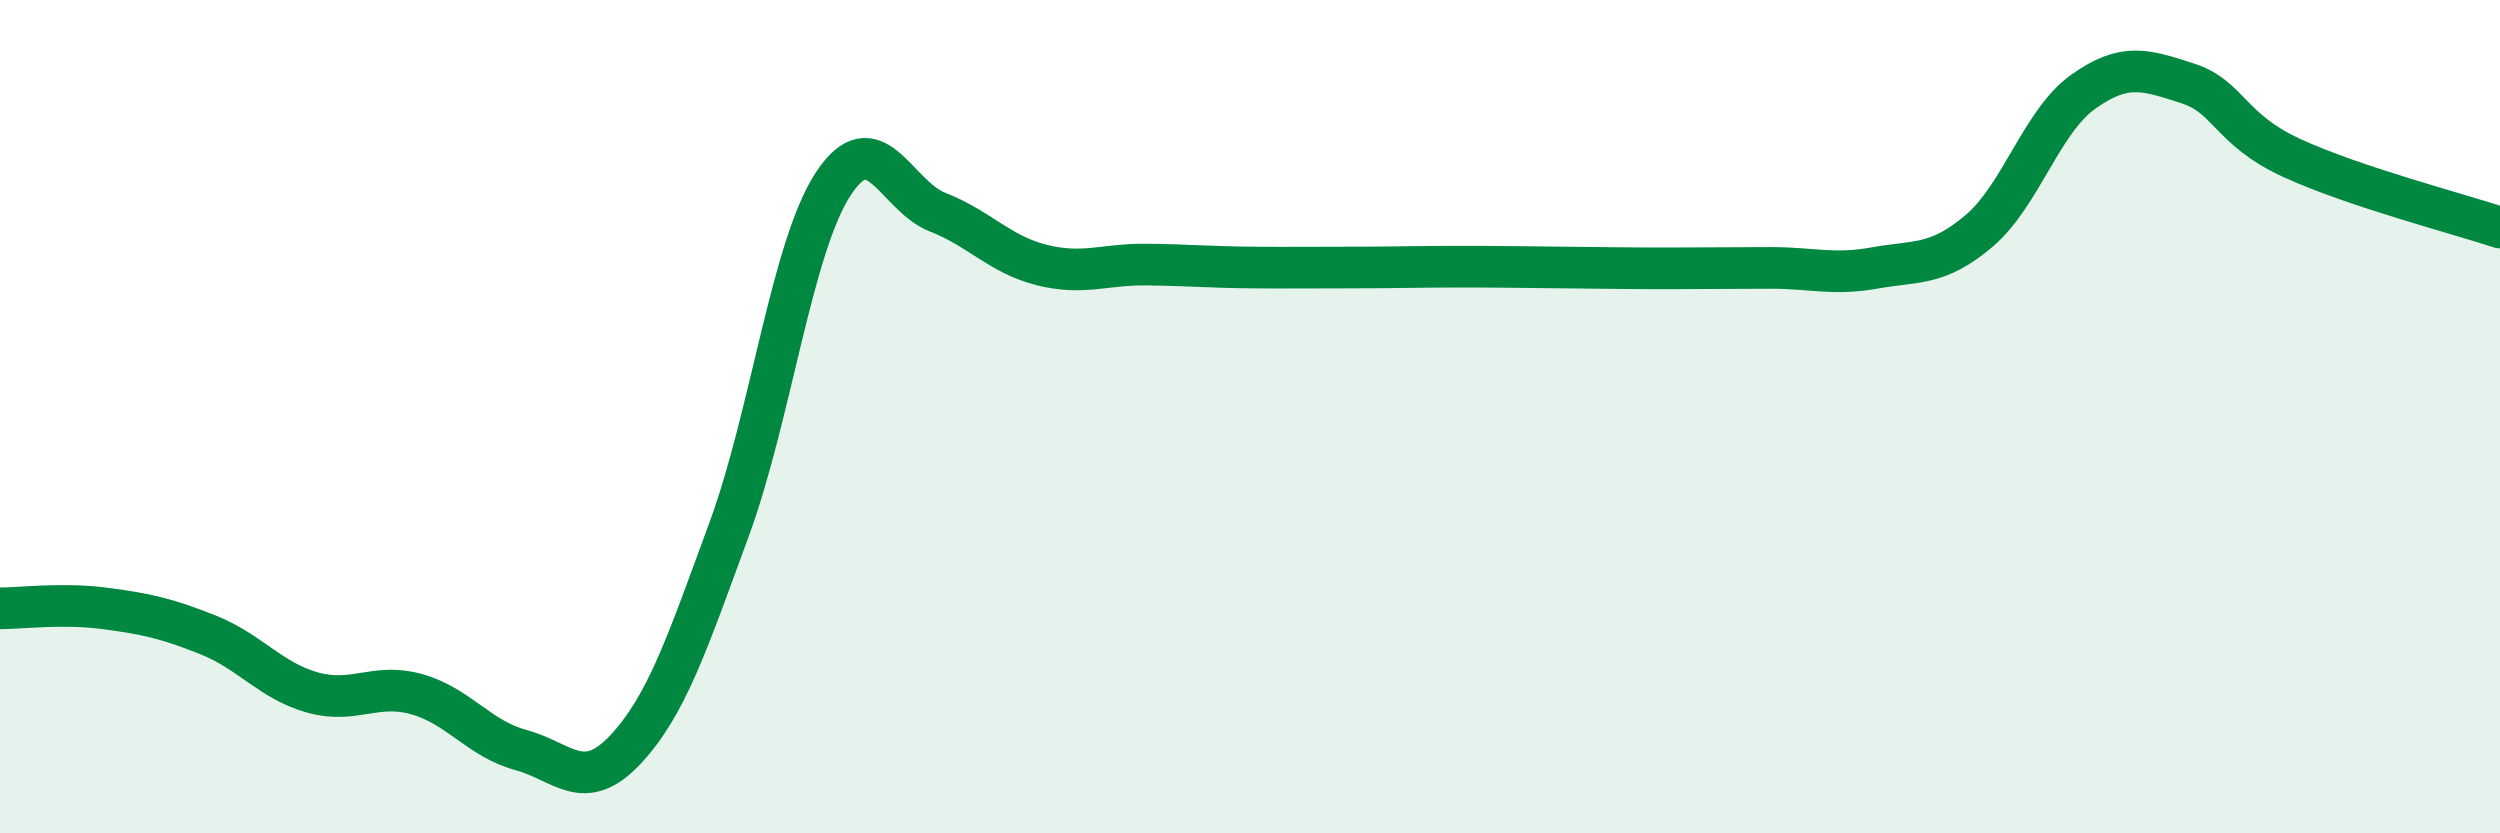
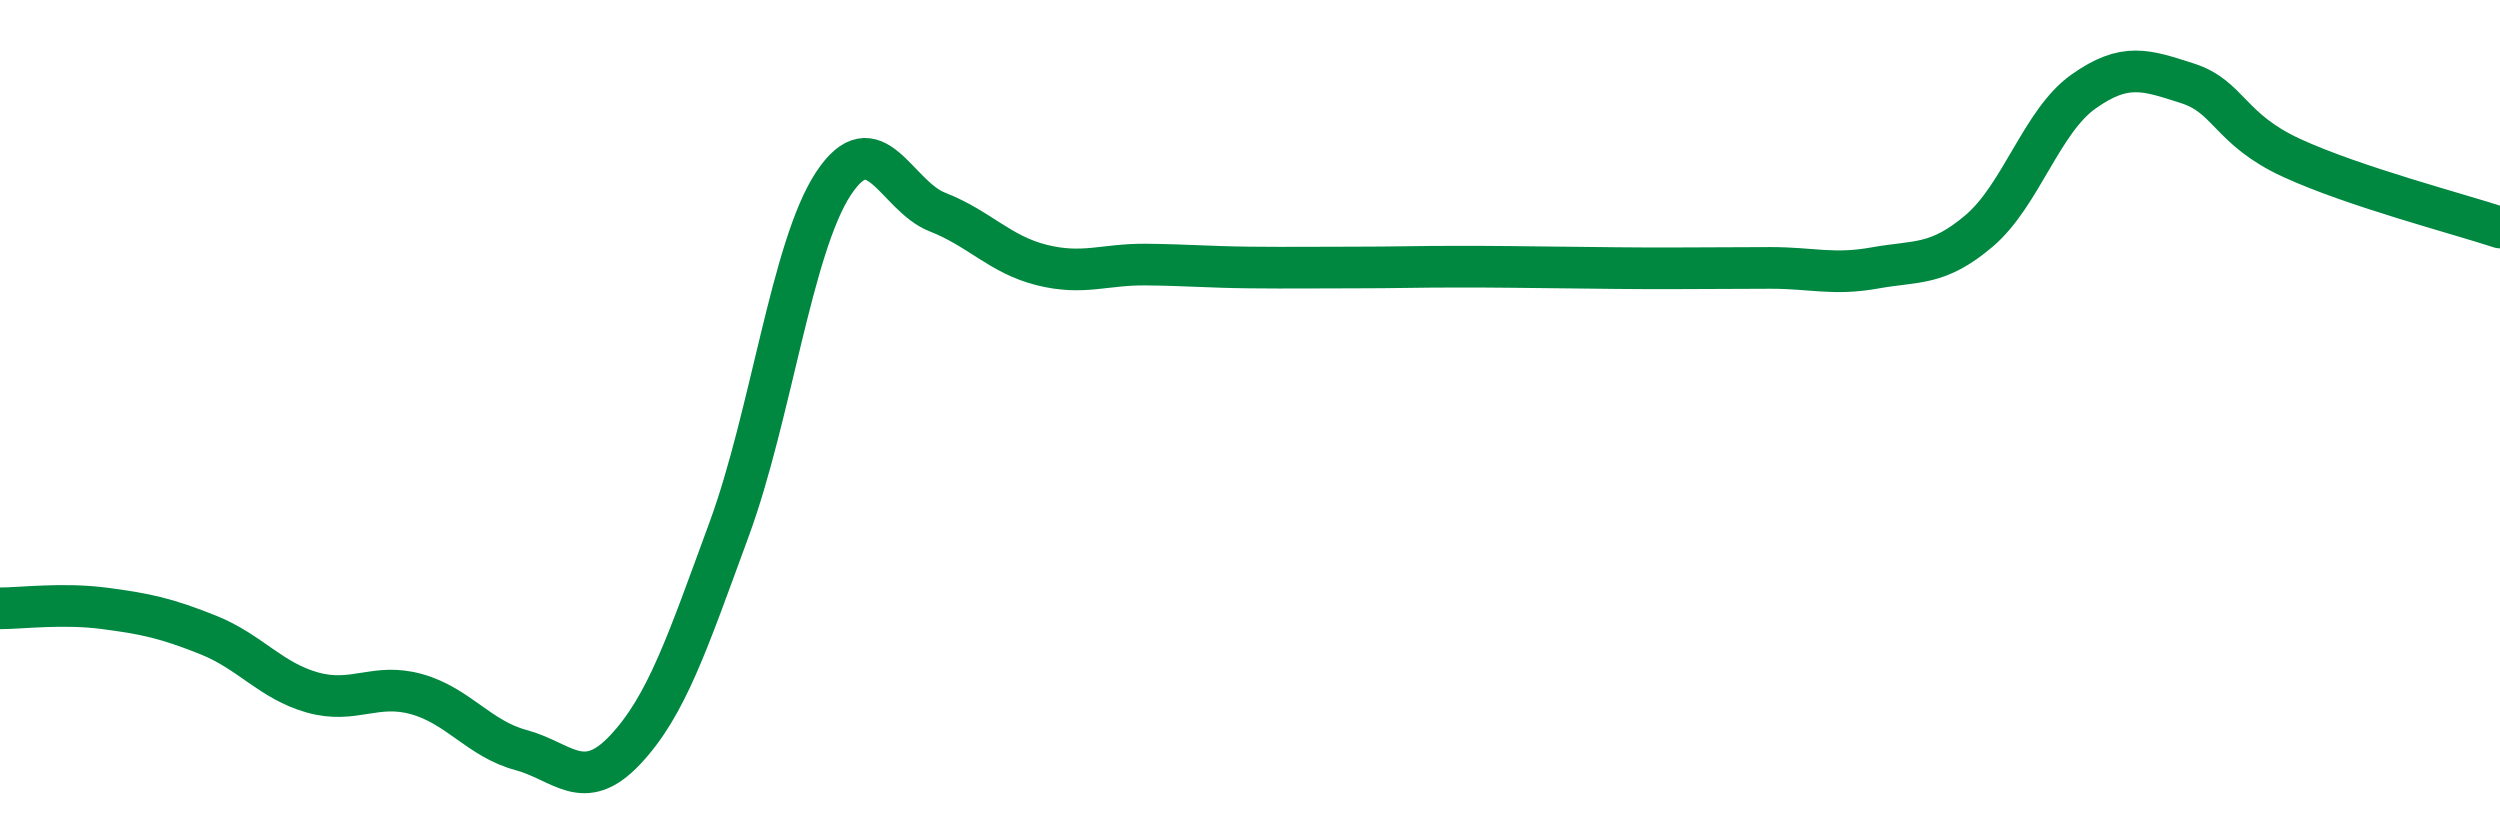
<svg xmlns="http://www.w3.org/2000/svg" width="60" height="20" viewBox="0 0 60 20">
-   <path d="M 0,14.6 C 0.5,14.6 1.5,14.47 2.5,14.6 C 3.5,14.73 4,14.84 5,15.24 C 6,15.64 6.5,16.34 7.5,16.62 C 8.5,16.9 9,16.38 10,16.66 C 11,16.94 11.5,17.73 12.5,18 C 13.5,18.27 14,19.06 15,18 C 16,16.94 16.5,15.42 17.5,12.7 C 18.5,9.98 19,5.93 20,4.41 C 21,2.89 21.5,4.7 22.5,5.09 C 23.5,5.48 24,6.11 25,6.36 C 26,6.61 26.5,6.34 27.5,6.35 C 28.5,6.36 29,6.41 30,6.42 C 31,6.43 31.5,6.42 32.5,6.42 C 33.5,6.42 34,6.4 35,6.4 C 36,6.4 36.5,6.41 37.5,6.42 C 38.5,6.43 39,6.44 40,6.44 C 41,6.44 41.5,6.43 42.5,6.43 C 43.5,6.43 44,6.61 45,6.43 C 46,6.25 46.5,6.39 47.5,5.54 C 48.5,4.69 49,2.91 50,2.2 C 51,1.49 51.5,1.68 52.5,2 C 53.5,2.32 53.5,3.1 55,3.79 C 56.5,4.48 59,5.13 60,5.46L60 20L0 20Z" fill="#008740" opacity="0.1" stroke-linecap="round" stroke-linejoin="round" />
  <path d="M 0,14.6 C 0.5,14.6 1.5,14.47 2.5,14.6 C 3.5,14.73 4,14.84 5,15.24 C 6,15.64 6.5,16.34 7.5,16.62 C 8.5,16.9 9,16.38 10,16.66 C 11,16.94 11.5,17.73 12.5,18 C 13.5,18.27 14,19.06 15,18 C 16,16.94 16.5,15.42 17.5,12.7 C 18.5,9.98 19,5.93 20,4.41 C 21,2.89 21.5,4.7 22.5,5.09 C 23.5,5.48 24,6.11 25,6.36 C 26,6.61 26.5,6.34 27.5,6.35 C 28.5,6.36 29,6.41 30,6.42 C 31,6.43 31.5,6.42 32.5,6.42 C 33.5,6.42 34,6.4 35,6.4 C 36,6.4 36.5,6.41 37.5,6.42 C 38.5,6.43 39,6.44 40,6.44 C 41,6.44 41.5,6.43 42.5,6.43 C 43.5,6.43 44,6.61 45,6.43 C 46,6.25 46.5,6.39 47.5,5.54 C 48.5,4.69 49,2.91 50,2.2 C 51,1.49 51.5,1.68 52.5,2 C 53.5,2.32 53.5,3.1 55,3.79 C 56.5,4.48 59,5.13 60,5.46" stroke="#008740" stroke-width="1" fill="none" stroke-linecap="round" stroke-linejoin="round" />
</svg>